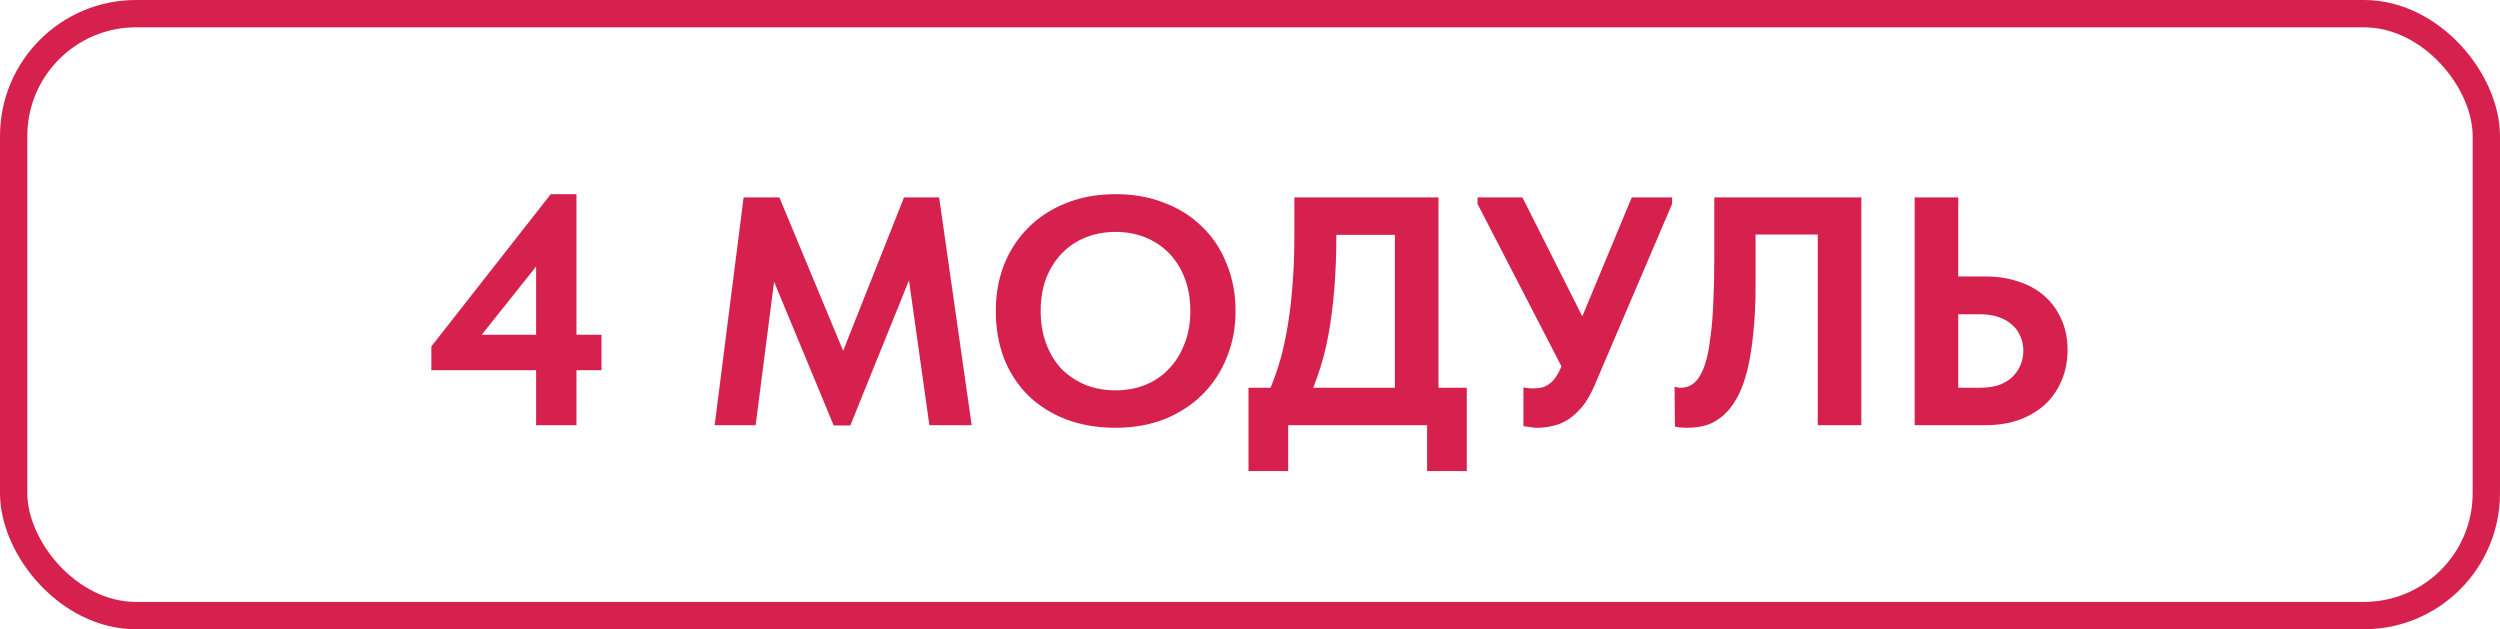
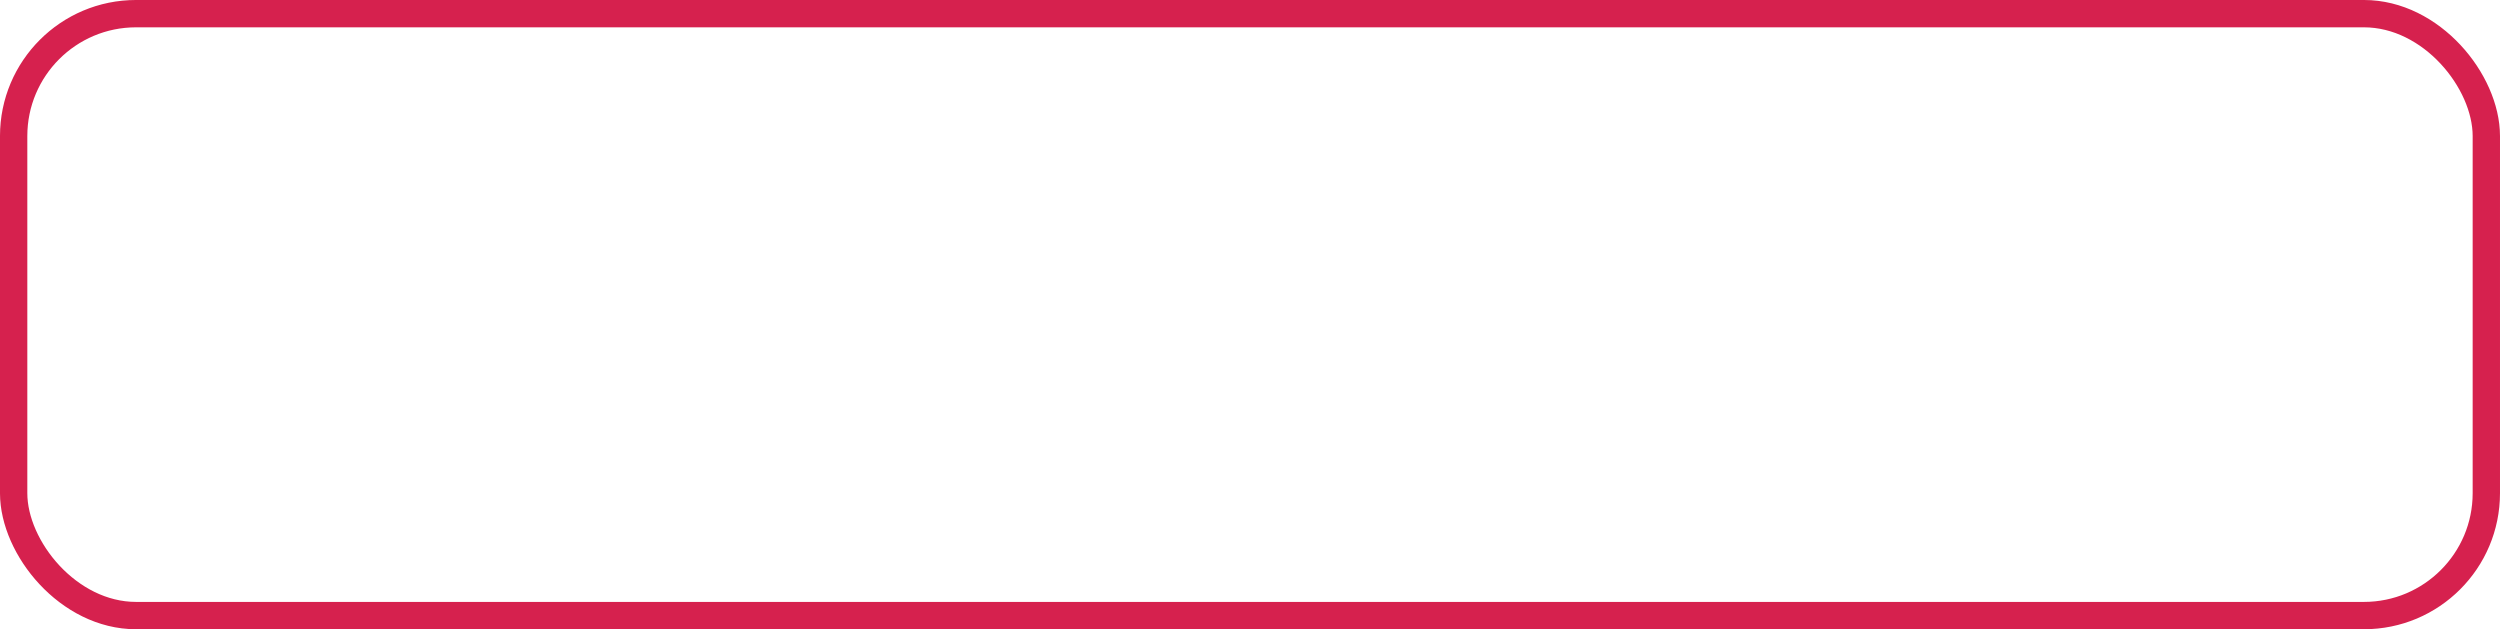
<svg xmlns="http://www.w3.org/2000/svg" width="147" height="37" viewBox="0 0 147 37" fill="none">
-   <path d="M31.523 25V14.134H32.748L27.793 20.351L27.468 19.682H35.369V21.767H25.363V20.37L32.384 11.417H33.896V25H31.523ZM42.022 25L43.724 11.608H45.828L50.209 22.149L48.928 22.264L53.156 11.608H55.222L57.135 25H54.648L53.27 15.224H53.959L49.999 25.019H49.023L45.006 15.339H45.675L44.432 25H42.022ZM65.592 22.953C66.23 22.953 66.816 22.845 67.352 22.628C67.888 22.411 68.347 22.099 68.729 21.69C69.125 21.282 69.431 20.791 69.647 20.217C69.877 19.643 69.992 18.999 69.992 18.285C69.992 17.584 69.883 16.946 69.667 16.372C69.45 15.798 69.144 15.307 68.748 14.899C68.353 14.491 67.888 14.178 67.352 13.962C66.816 13.745 66.23 13.636 65.592 13.636C64.967 13.636 64.38 13.745 63.832 13.962C63.296 14.178 62.831 14.491 62.435 14.899C62.053 15.294 61.746 15.779 61.517 16.353C61.3 16.927 61.192 17.571 61.192 18.285C61.192 18.999 61.3 19.643 61.517 20.217C61.734 20.791 62.033 21.282 62.416 21.69C62.812 22.086 63.277 22.398 63.813 22.628C64.361 22.845 64.954 22.953 65.592 22.953ZM65.592 25.153C64.52 25.153 63.551 24.987 62.684 24.656C61.817 24.324 61.071 23.852 60.446 23.24C59.834 22.628 59.362 21.901 59.03 21.059C58.711 20.217 58.552 19.293 58.552 18.285C58.552 17.316 58.711 16.417 59.03 15.588C59.362 14.746 59.834 14.019 60.446 13.407C61.058 12.782 61.797 12.297 62.665 11.953C63.545 11.596 64.52 11.417 65.592 11.417C66.65 11.417 67.613 11.589 68.481 11.934C69.348 12.265 70.088 12.737 70.7 13.349C71.325 13.949 71.803 14.676 72.135 15.53C72.479 16.372 72.651 17.297 72.651 18.304C72.651 19.274 72.479 20.179 72.135 21.021C71.803 21.85 71.331 22.57 70.719 23.183C70.107 23.795 69.367 24.279 68.5 24.637C67.632 24.981 66.663 25.153 65.592 25.153ZM74.157 23.948C74.476 23.374 74.756 22.736 74.999 22.035C75.254 21.333 75.458 20.568 75.611 19.739C75.776 18.91 75.898 18.017 75.974 17.061C76.064 16.091 76.108 15.046 76.108 13.923V11.608H84.583V23.852H82.019V12.565L83.531 13.809H76.548L78.576 12.546V13.904C78.576 14.976 78.538 15.989 78.461 16.946C78.385 17.902 78.27 18.808 78.117 19.663C77.964 20.504 77.753 21.308 77.486 22.073C77.23 22.826 76.918 23.552 76.548 24.254L74.157 23.948ZM73.411 27.697V22.8H86.247V27.697H83.913V25H75.745V27.697H73.411ZM90.418 25.153C90.265 25.153 90.119 25.14 89.978 25.115C89.851 25.102 89.717 25.083 89.577 25.057V22.781C89.666 22.794 89.755 22.806 89.844 22.819C89.947 22.832 90.049 22.838 90.151 22.838C90.342 22.838 90.52 22.819 90.686 22.781C90.852 22.73 90.999 22.653 91.126 22.551C91.267 22.449 91.394 22.309 91.509 22.13C91.624 21.952 91.732 21.741 91.834 21.499L95.947 11.608H98.319V11.991L93.766 22.647C93.549 23.157 93.307 23.578 93.039 23.91C92.772 24.228 92.491 24.483 92.198 24.675C91.917 24.853 91.624 24.974 91.318 25.038C91.011 25.115 90.712 25.153 90.418 25.153ZM92.178 22.245L86.879 11.991V11.608H89.519L93.939 20.39L92.178 22.245ZM99.212 25.153C99.059 25.153 98.919 25.147 98.791 25.134C98.676 25.121 98.574 25.102 98.485 25.076L98.466 22.743C98.517 22.755 98.574 22.768 98.638 22.781C98.702 22.794 98.766 22.8 98.829 22.8C99.059 22.8 99.269 22.743 99.461 22.628C99.652 22.513 99.818 22.334 99.958 22.092C100.111 21.837 100.239 21.518 100.341 21.136C100.443 20.74 100.526 20.262 100.589 19.701C100.666 19.14 100.717 18.489 100.742 17.75C100.781 17.01 100.8 16.168 100.8 15.224V11.608H109.447V25H106.883V13.789H103.229V16.755C103.229 17.813 103.185 18.751 103.095 19.567C103.019 20.383 102.904 21.104 102.751 21.729C102.598 22.354 102.407 22.883 102.177 23.317C101.948 23.75 101.68 24.107 101.374 24.388C101.08 24.656 100.755 24.853 100.398 24.981C100.041 25.096 99.646 25.153 99.212 25.153ZM112.582 25V11.608H115.145V16.257H116.752C117.467 16.257 118.117 16.359 118.704 16.563C119.303 16.755 119.813 17.042 120.234 17.424C120.655 17.794 120.98 18.247 121.21 18.782C121.452 19.305 121.573 19.905 121.573 20.581C121.573 21.244 121.452 21.85 121.21 22.398C120.98 22.947 120.655 23.412 120.234 23.795C119.813 24.177 119.303 24.477 118.704 24.694C118.117 24.898 117.467 25 116.752 25H112.582ZM116.408 22.8C116.829 22.8 117.199 22.749 117.518 22.647C117.836 22.532 118.098 22.379 118.302 22.188C118.519 21.984 118.685 21.748 118.799 21.48C118.914 21.212 118.972 20.925 118.972 20.619C118.972 20.313 118.914 20.032 118.799 19.777C118.697 19.522 118.538 19.299 118.321 19.108C118.117 18.916 117.856 18.763 117.537 18.649C117.218 18.534 116.835 18.477 116.389 18.477H115.145V22.8H116.408Z" fill="#D6214E" />
  <rect x="0.803" y="0.803" width="145.393" height="35.393" rx="7.197" stroke="#D6214E" stroke-width="1.607" />
</svg>